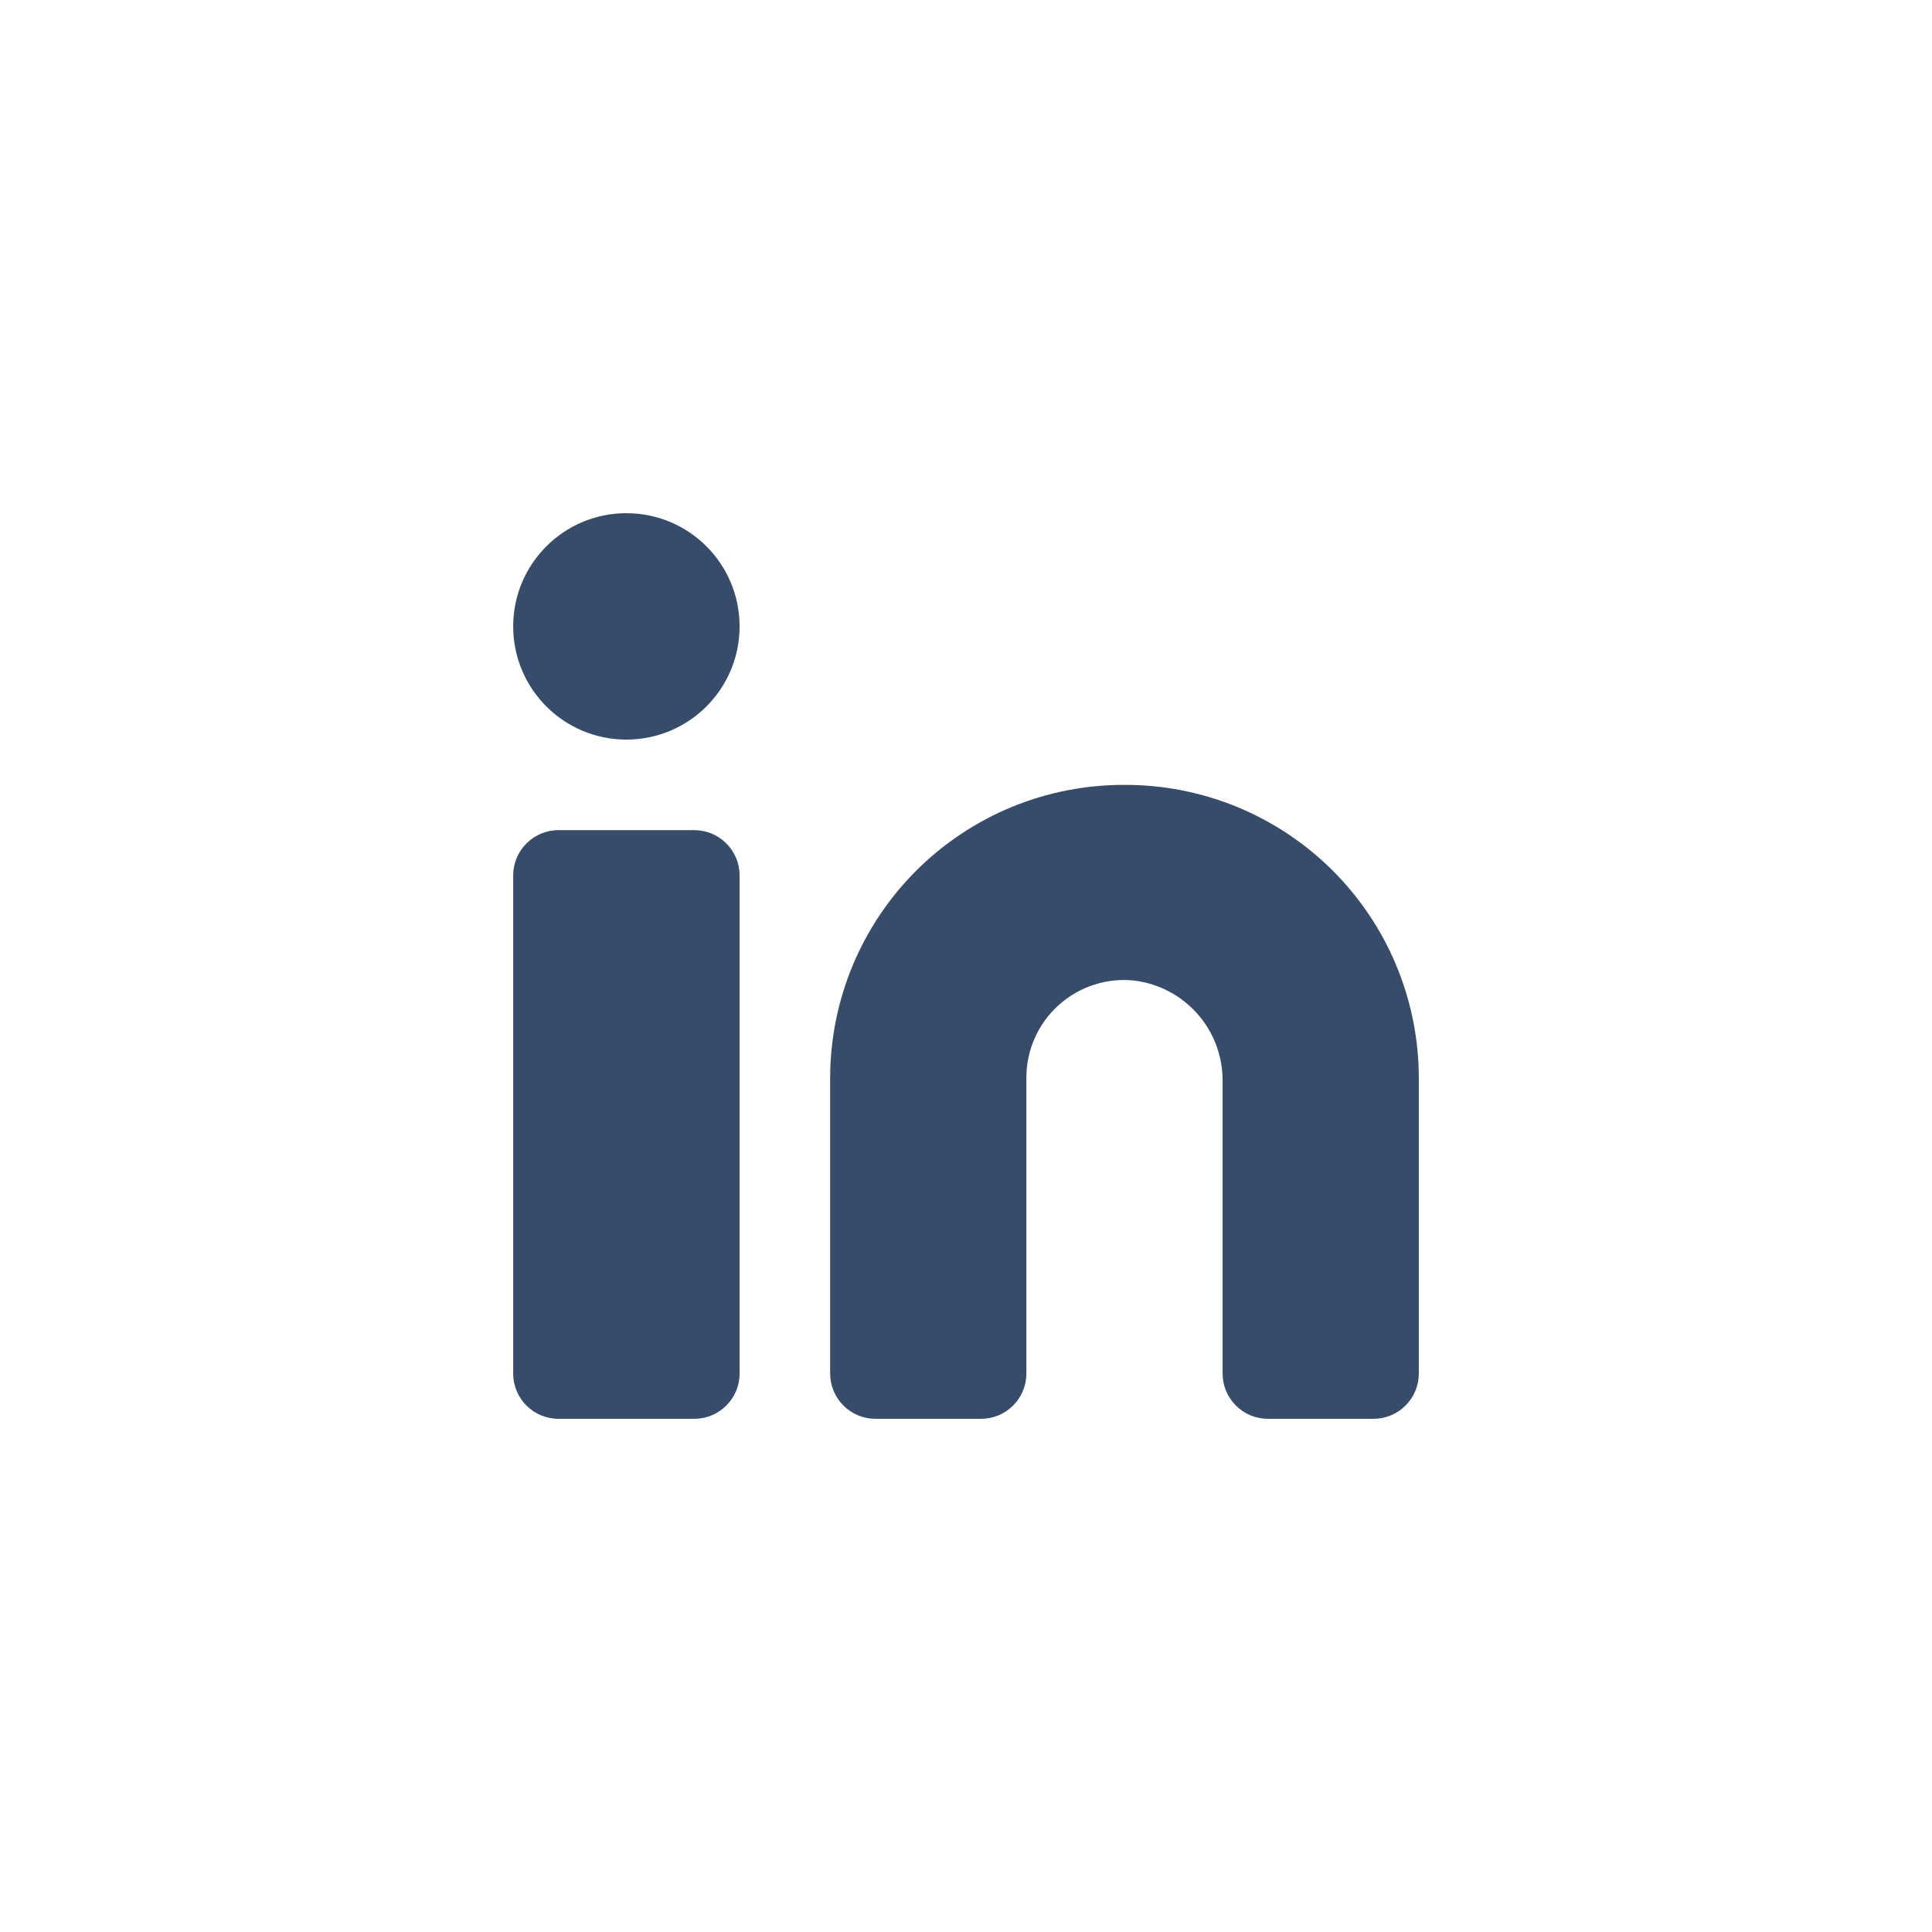
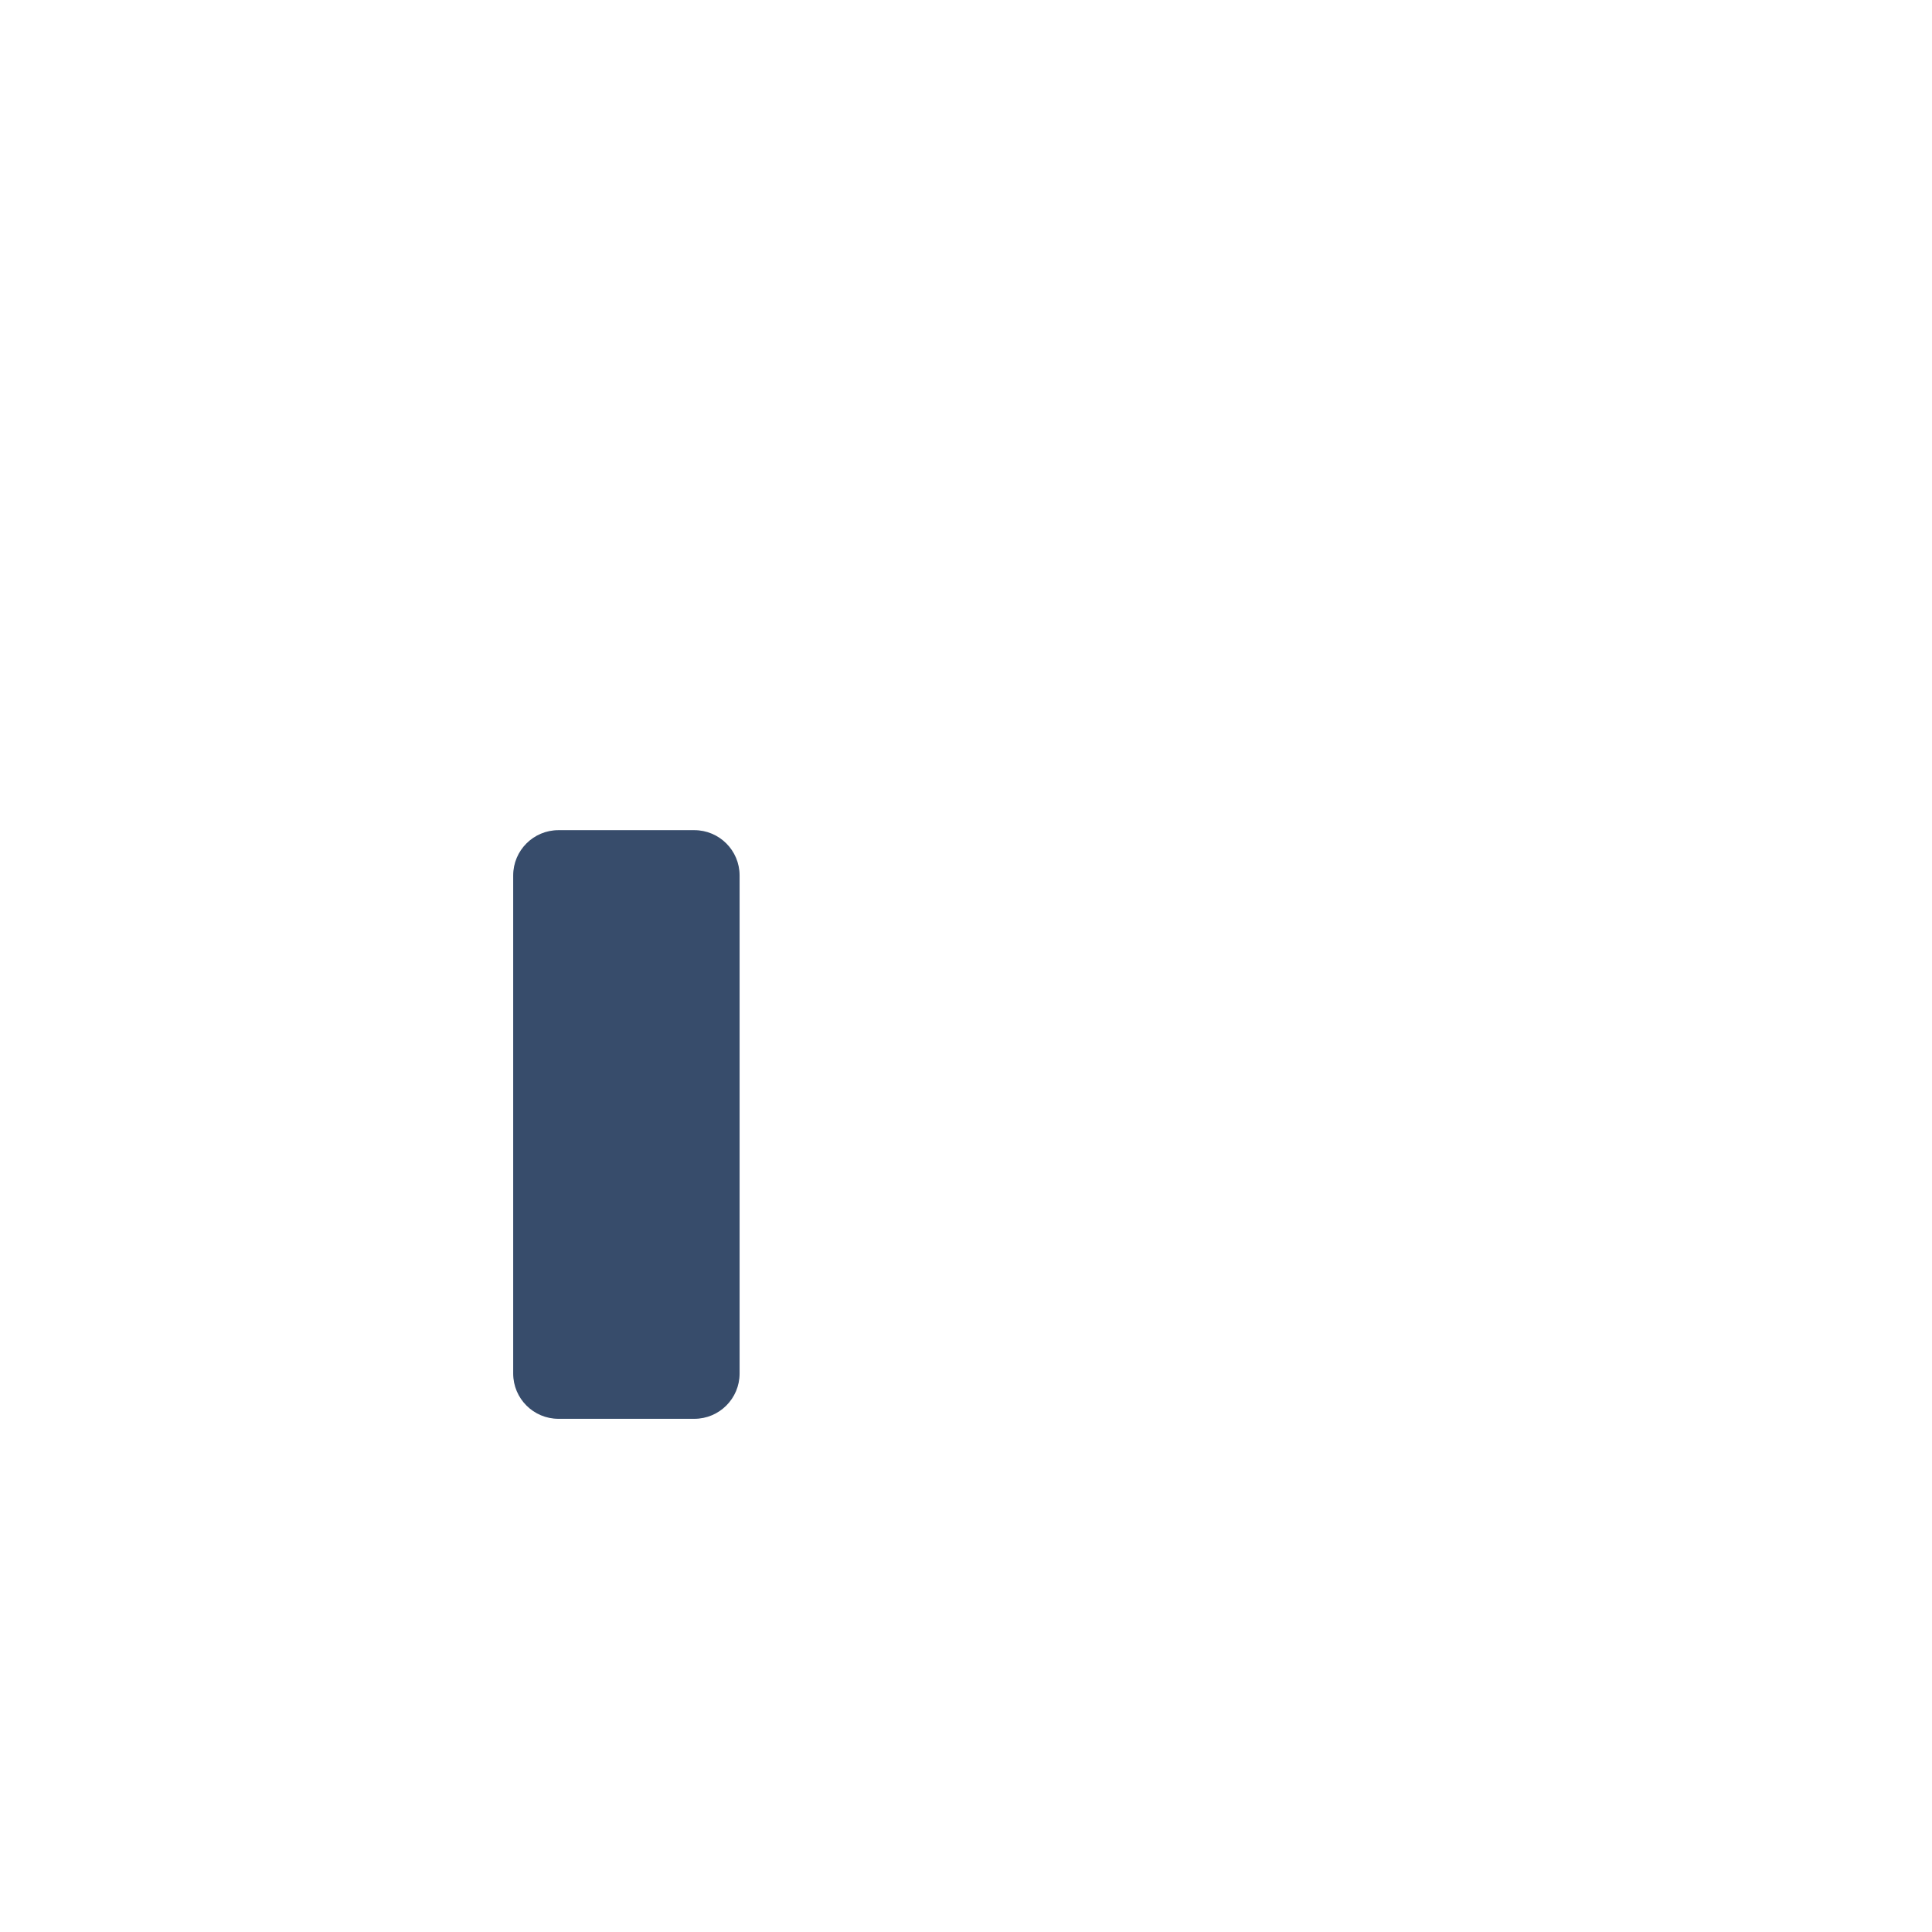
<svg xmlns="http://www.w3.org/2000/svg" width="32" height="32" viewBox="0 0 32 32" fill="none">
  <g clip-path="url(#clip0_1141_11528)">
-     <path d="M18.625 13C17.986 12.998 17.353 13.122 16.763 13.364C16.172 13.607 15.635 13.964 15.182 14.414C14.729 14.865 14.37 15.4 14.124 15.989C13.878 16.579 13.751 17.211 13.75 17.85V22.75C13.75 22.949 13.829 23.14 13.97 23.28C14.11 23.421 14.301 23.5 14.5 23.5H16.25C16.449 23.5 16.64 23.421 16.78 23.28C16.921 23.14 17 22.949 17 22.75V17.85C17 17.623 17.047 17.398 17.14 17.191C17.233 16.983 17.368 16.797 17.537 16.646C17.706 16.494 17.905 16.38 18.121 16.31C18.337 16.24 18.566 16.217 18.792 16.242C19.197 16.293 19.569 16.491 19.838 16.798C20.107 17.105 20.253 17.5 20.25 17.908V22.75C20.25 22.949 20.329 23.14 20.47 23.28C20.61 23.421 20.801 23.5 21 23.5H22.75C22.949 23.5 23.14 23.421 23.28 23.28C23.421 23.14 23.5 22.949 23.5 22.75V17.85C23.499 17.211 23.372 16.579 23.126 15.989C22.881 15.4 22.521 14.865 22.068 14.414C21.615 13.964 21.078 13.607 20.487 13.364C19.897 13.122 19.264 12.998 18.625 13Z" fill="#374C6B" />
    <path d="M11.5 13.75H9.25C8.836 13.75 8.5 14.086 8.5 14.5V22.75C8.5 23.164 8.836 23.5 9.25 23.5H11.5C11.914 23.5 12.25 23.164 12.25 22.75V14.5C12.25 14.086 11.914 13.75 11.5 13.75Z" fill="#374C6B" />
-     <path d="M10.375 12.25C11.411 12.25 12.25 11.411 12.25 10.375C12.25 9.339 11.411 8.5 10.375 8.5C9.339 8.5 8.5 9.339 8.5 10.375C8.5 11.411 9.339 12.25 10.375 12.25Z" fill="#374C6B" />
  </g>
  <defs>
    <clipPath id="clip0_1141_11528">
      <rect width="20" height="20" fill="white" transform="translate(6 6)" />
    </clipPath>
  </defs>
</svg>